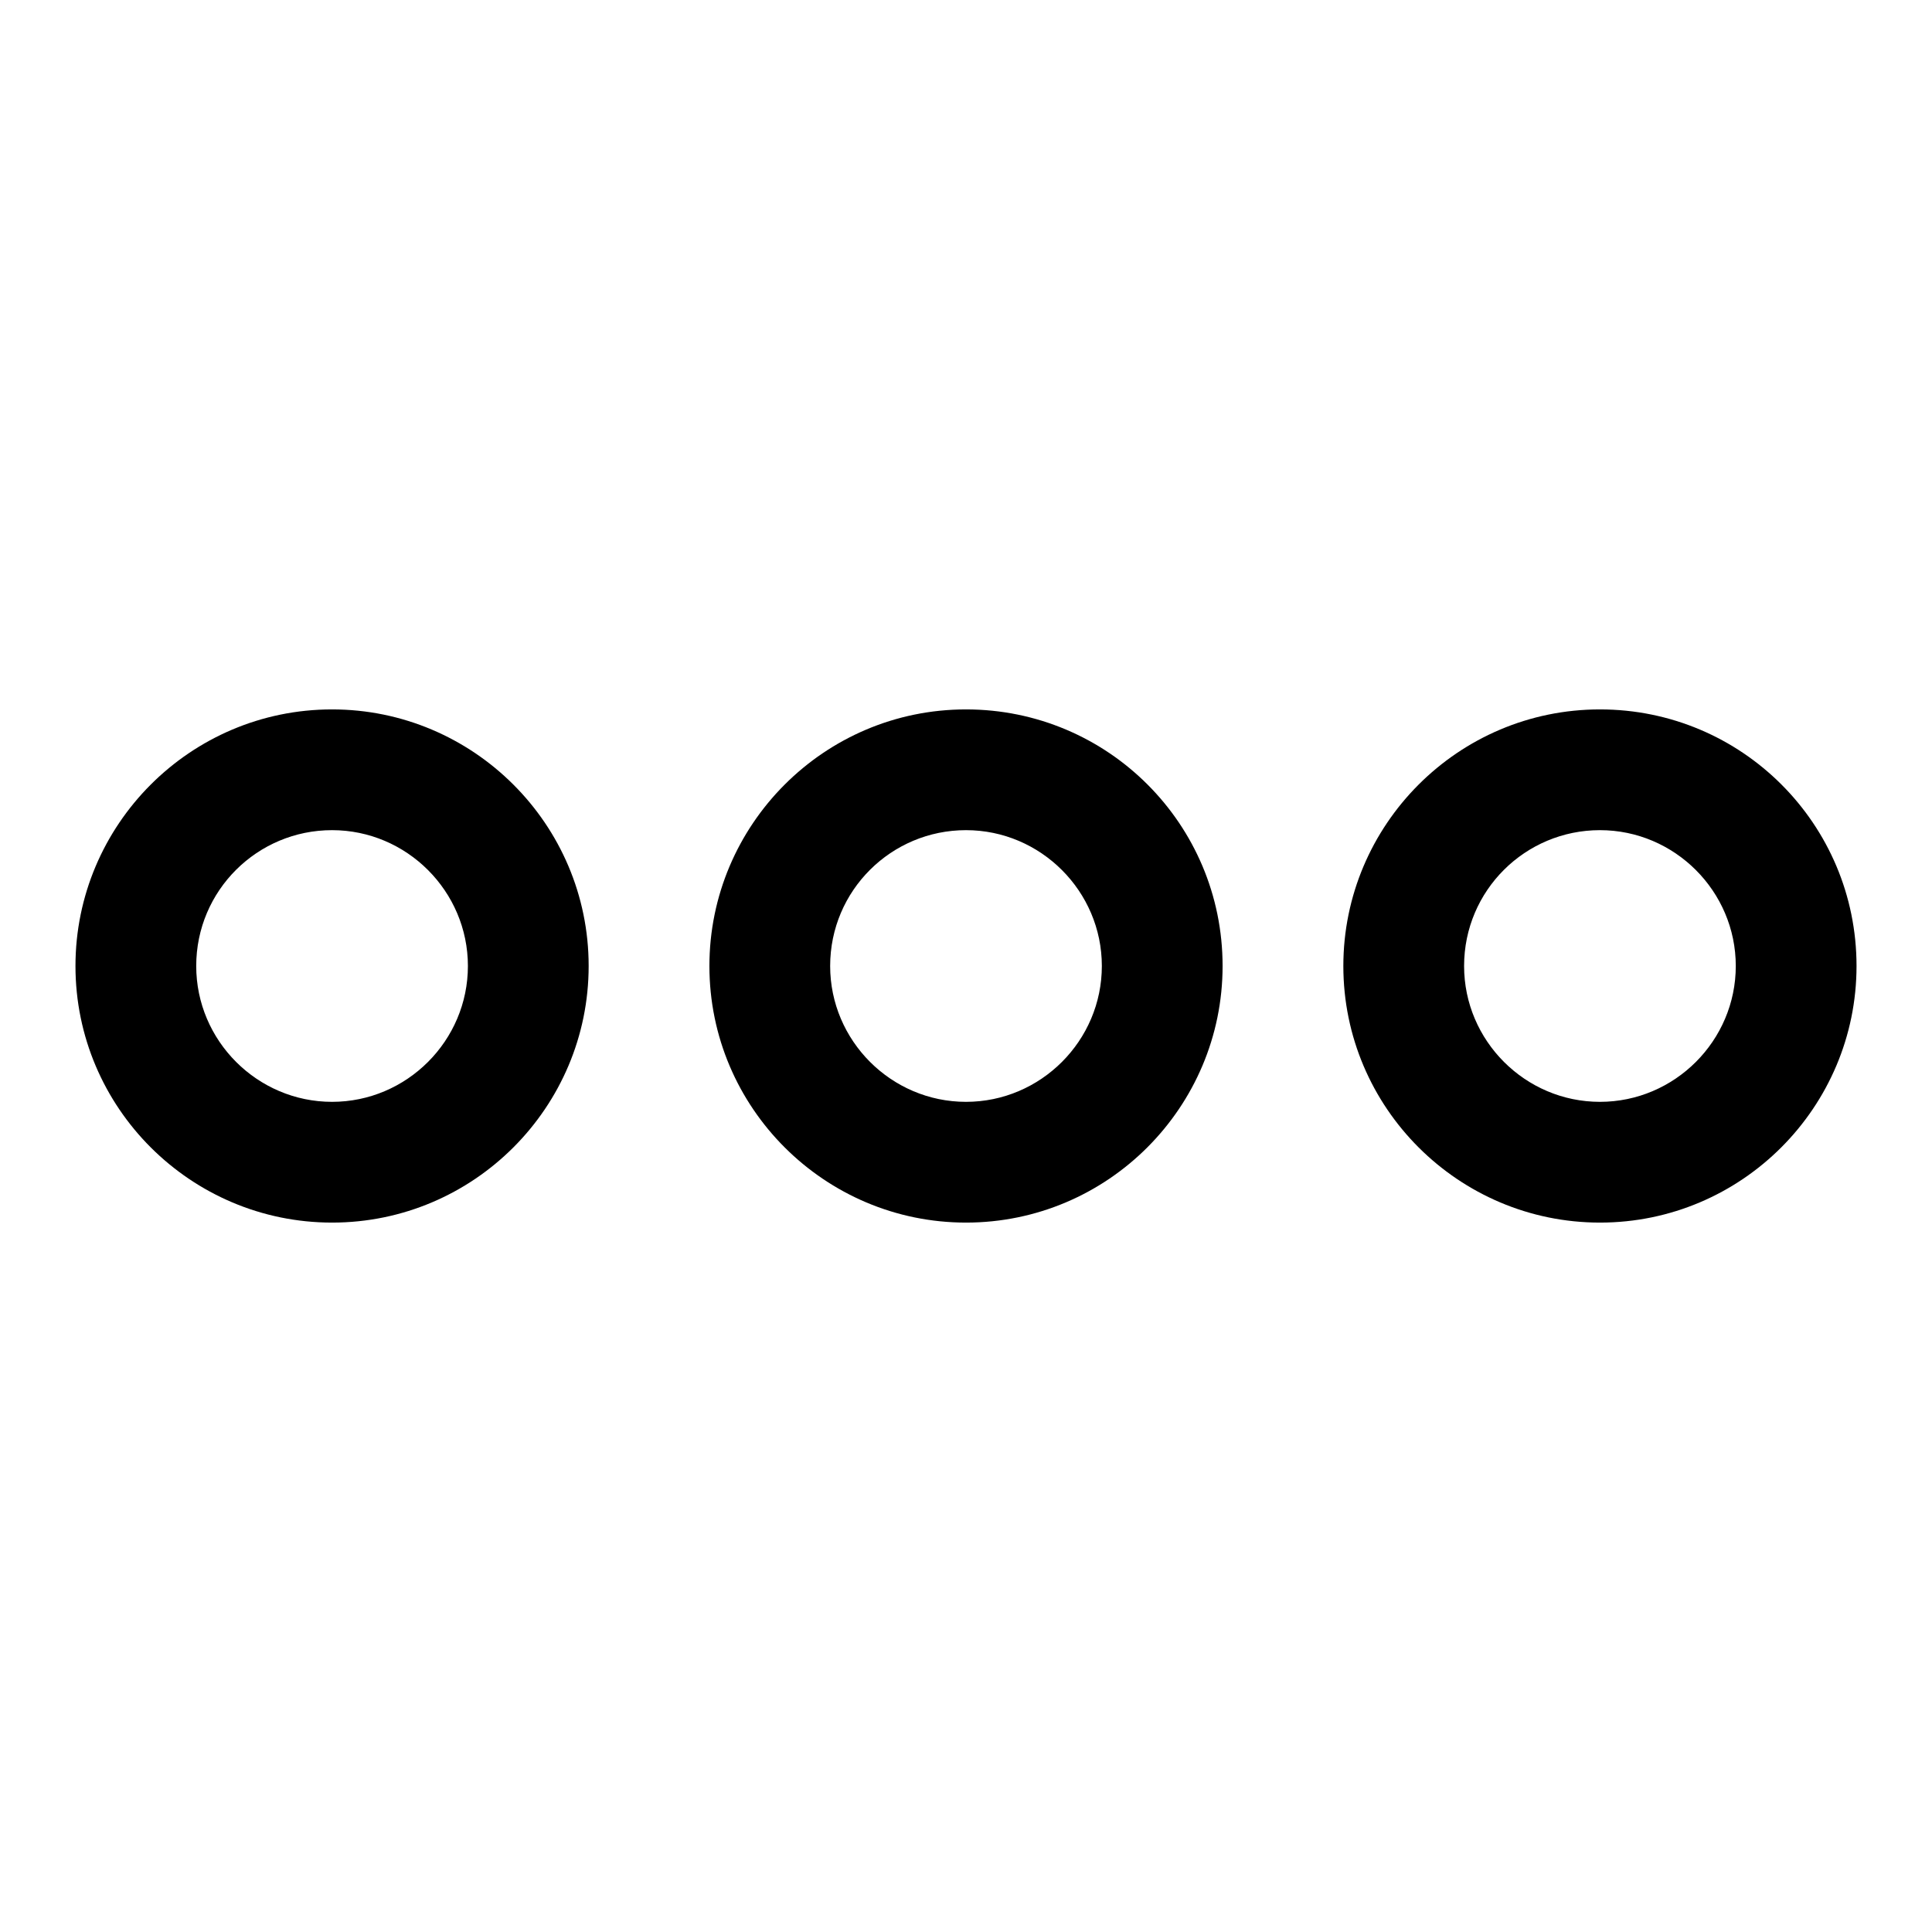
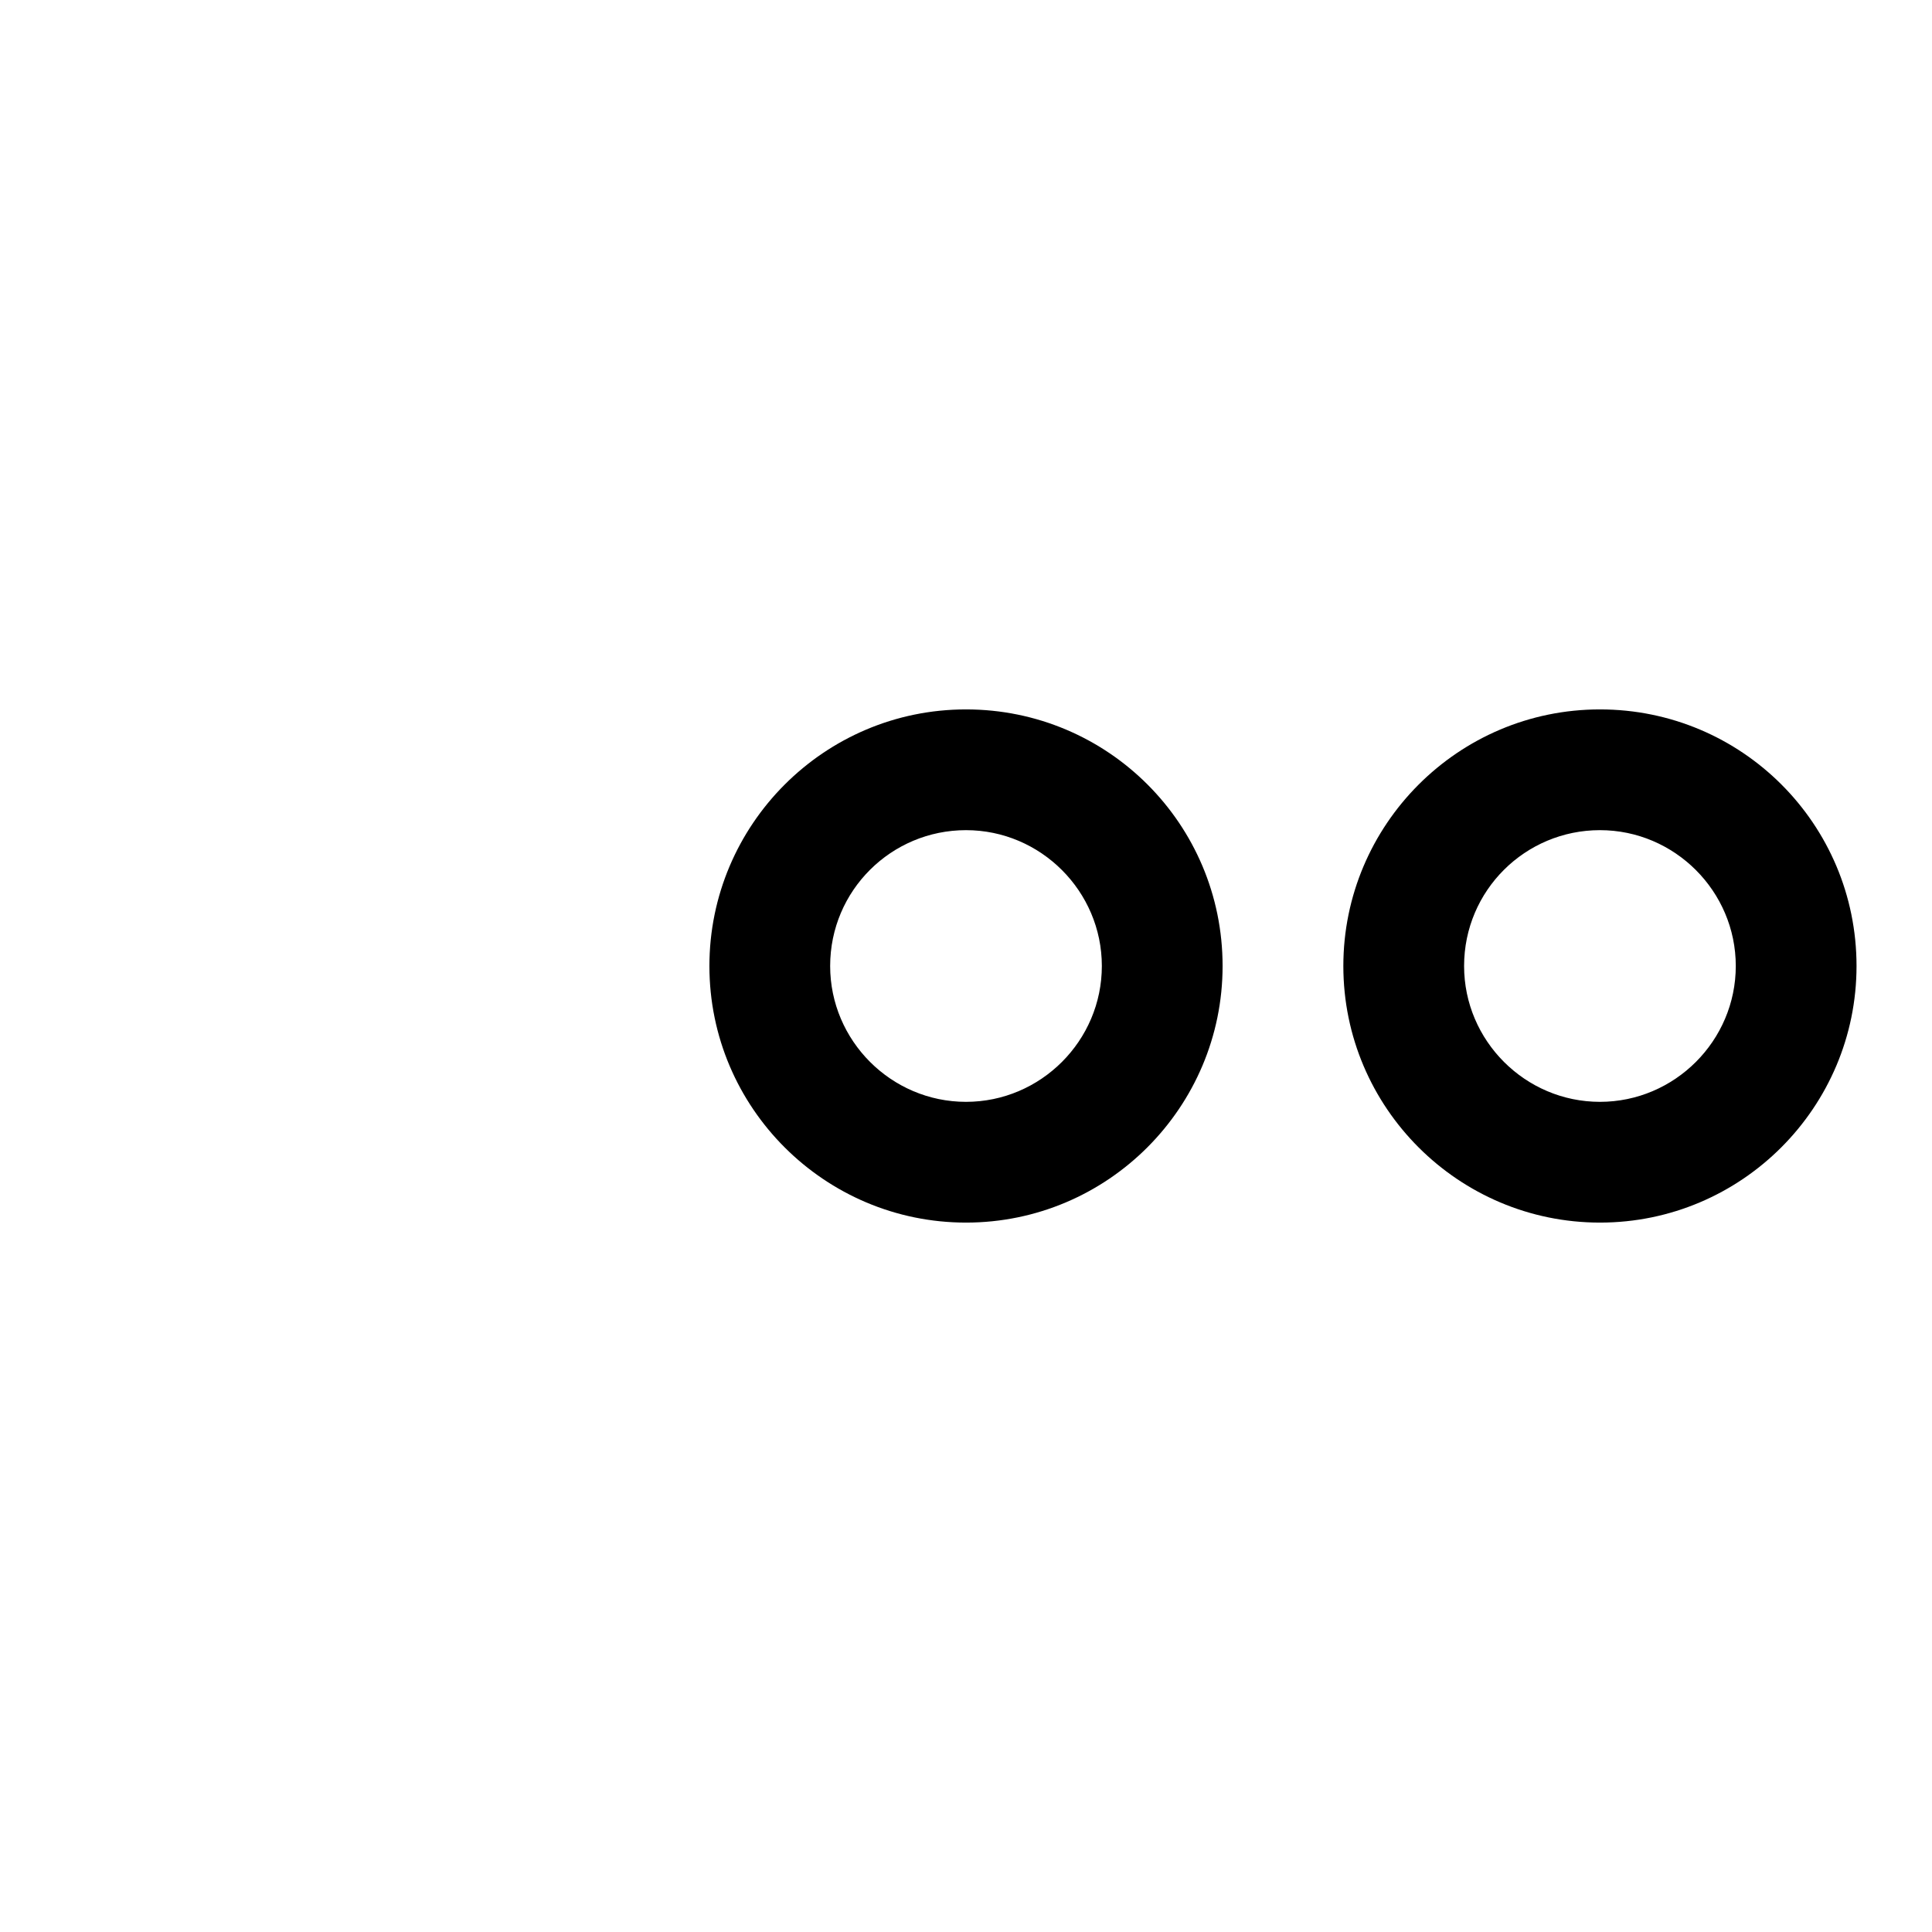
<svg xmlns="http://www.w3.org/2000/svg" version="1.1" x="0px" y="0px" viewBox="0 0 256 256" enable-background="new 0 0 256 256" xml:space="preserve">
  <g>
    <g>
-       <path fill="#000000" d="M78,128c0,18.7-15.2,34-34,34c-18.7,0-34-15.2-34-34c0-18.7,15.2-34,34-34C62.7,94,78,109.2,78,128z M26,128c0,9.9,8.1,18,18,18s18-8.1,18-18s-8.1-18-18-18S26,118,26,128z" />
      <path fill="#000000" d="M162,128c0,18.7-15.2,34-34,34c-18.7,0-34-15.2-34-34c0-18.7,15.2-34,34-34C146.8,94,162,109.2,162,128z M110,128c0,9.9,8.1,18,18,18c9.9,0,18-8.1,18-18s-8.1-18-18-18C118.1,110,110,118,110,128z" />
      <path fill="#000000" d="M246,128c0,18.7-15.2,34-34,34c-18.7,0-34-15.2-34-34c0-18.7,15.2-34,34-34C230.8,94,246,109.2,246,128z M194,128c0,9.9,8.1,18,18,18c9.9,0,18-8.1,18-18s-8.1-18-18-18C202.1,110,194,118,194,128z" />
    </g>
  </g>
</svg>